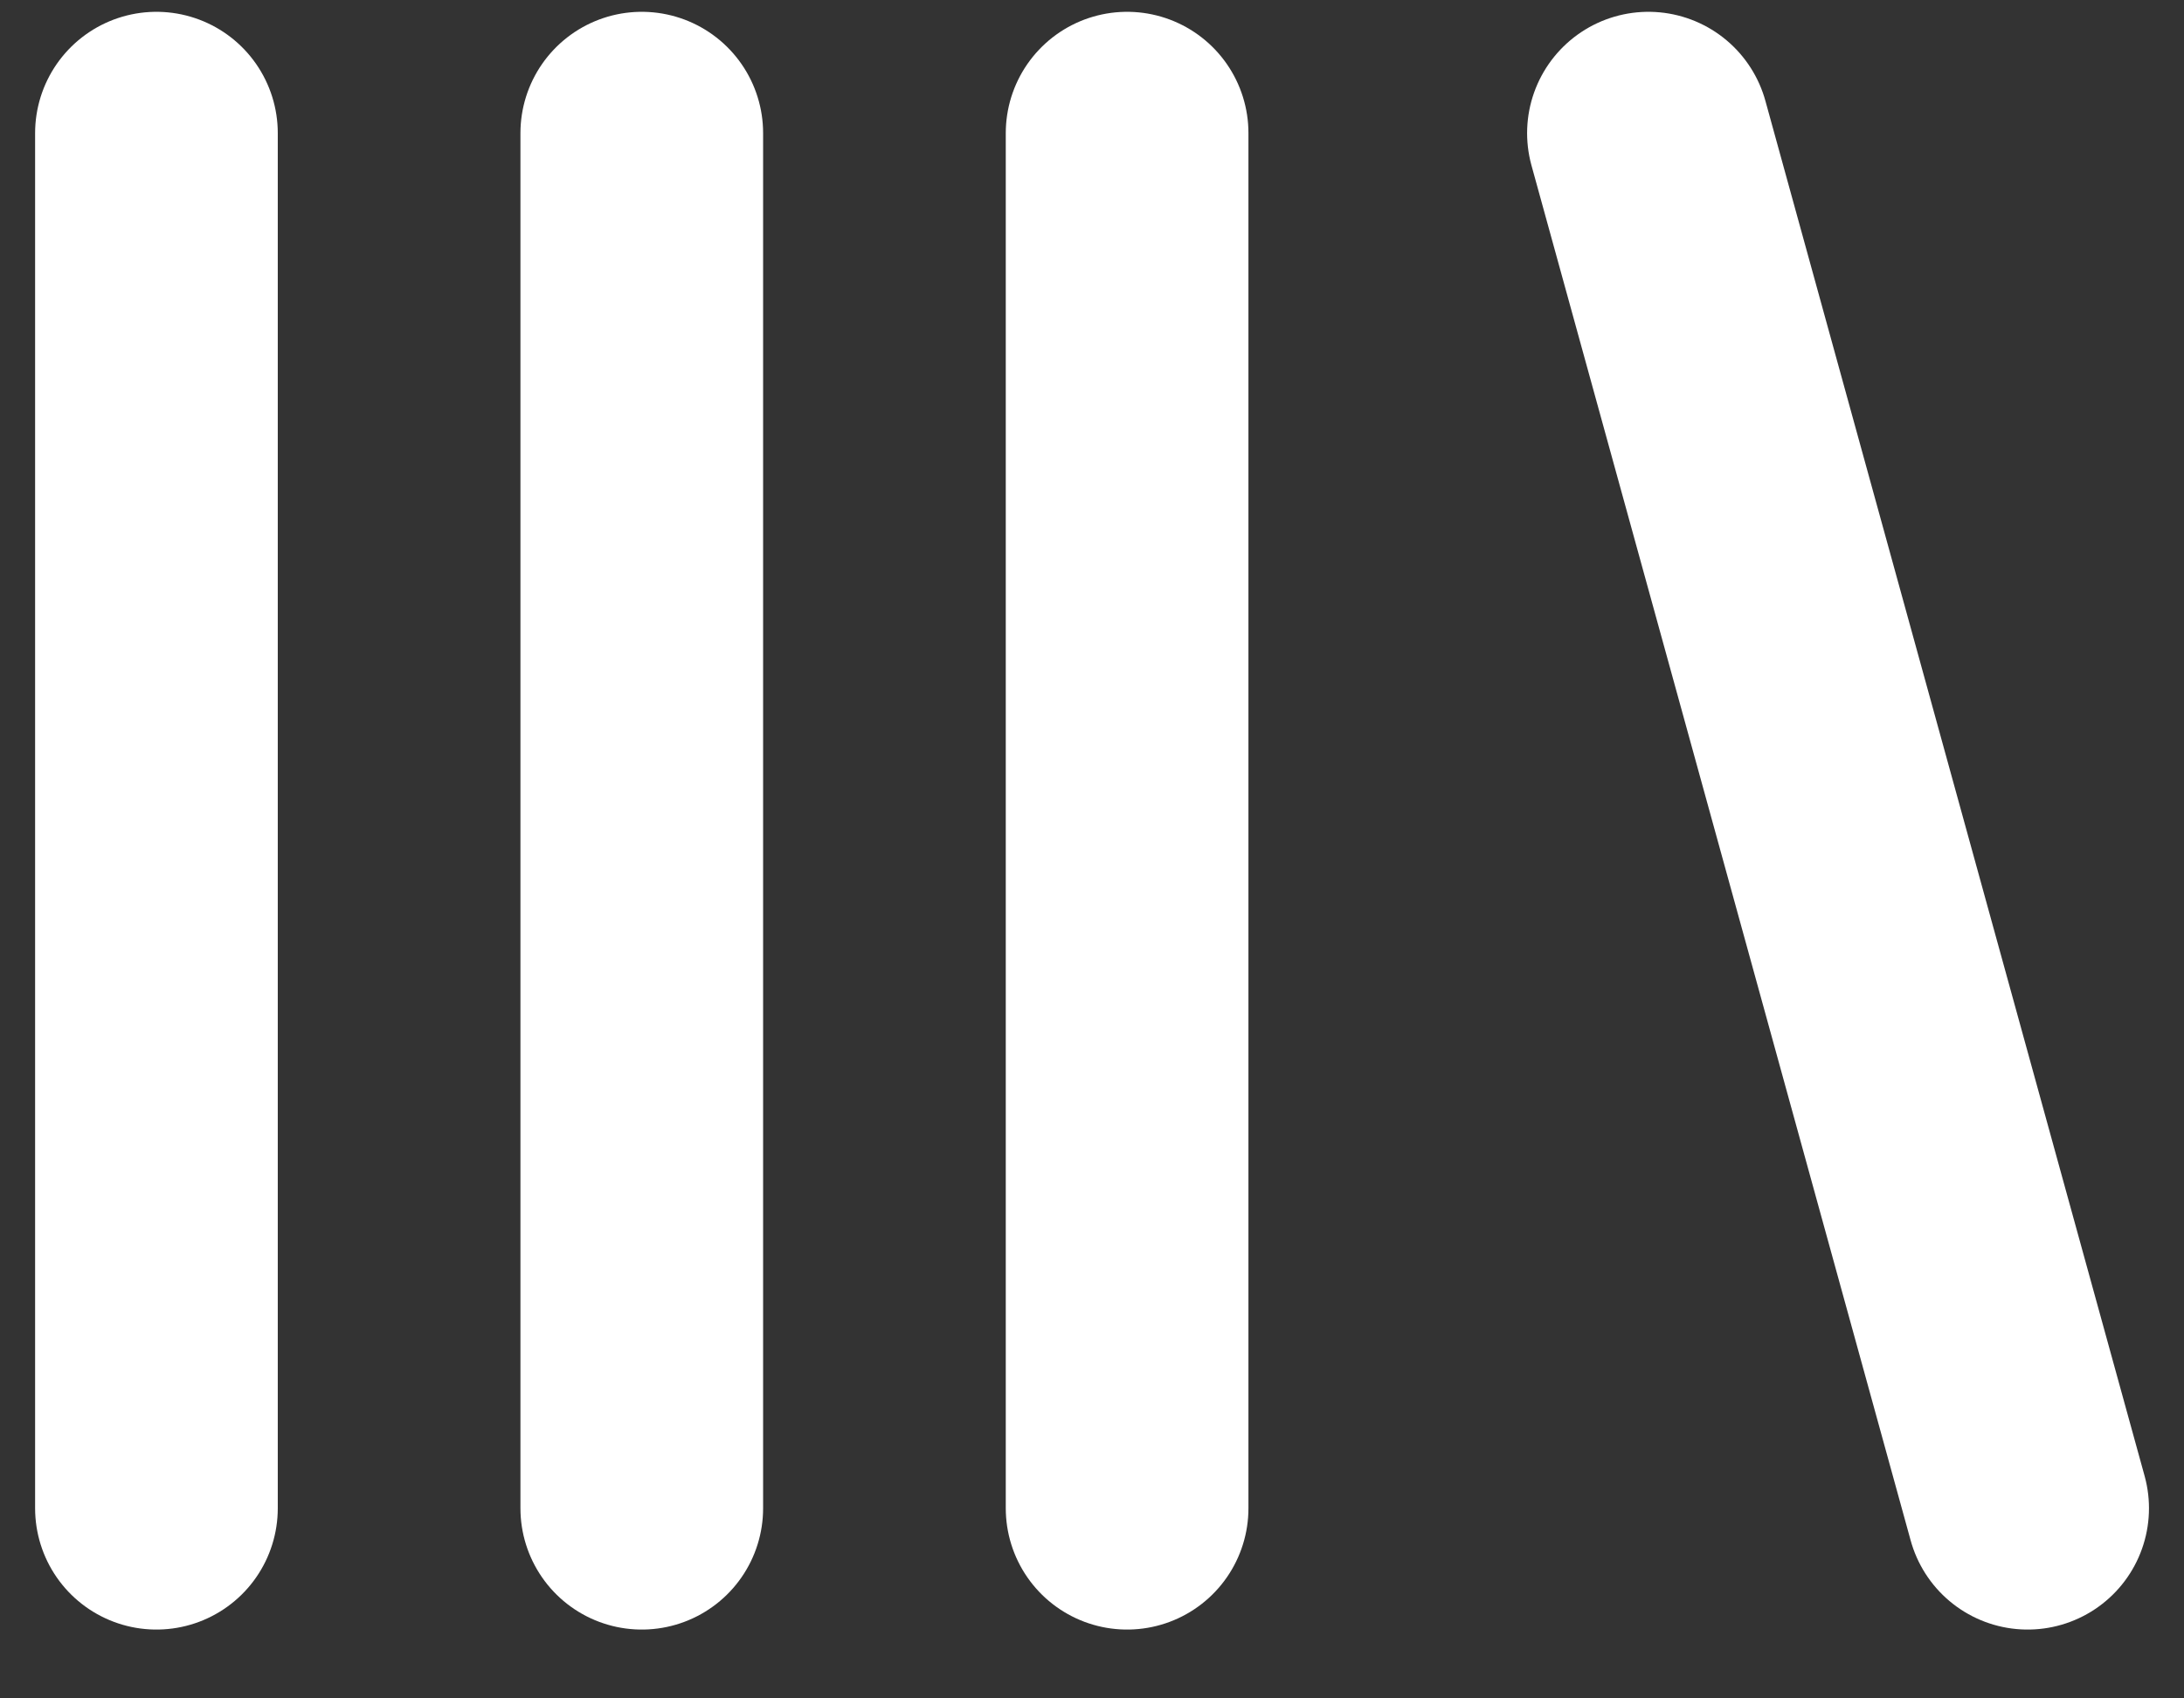
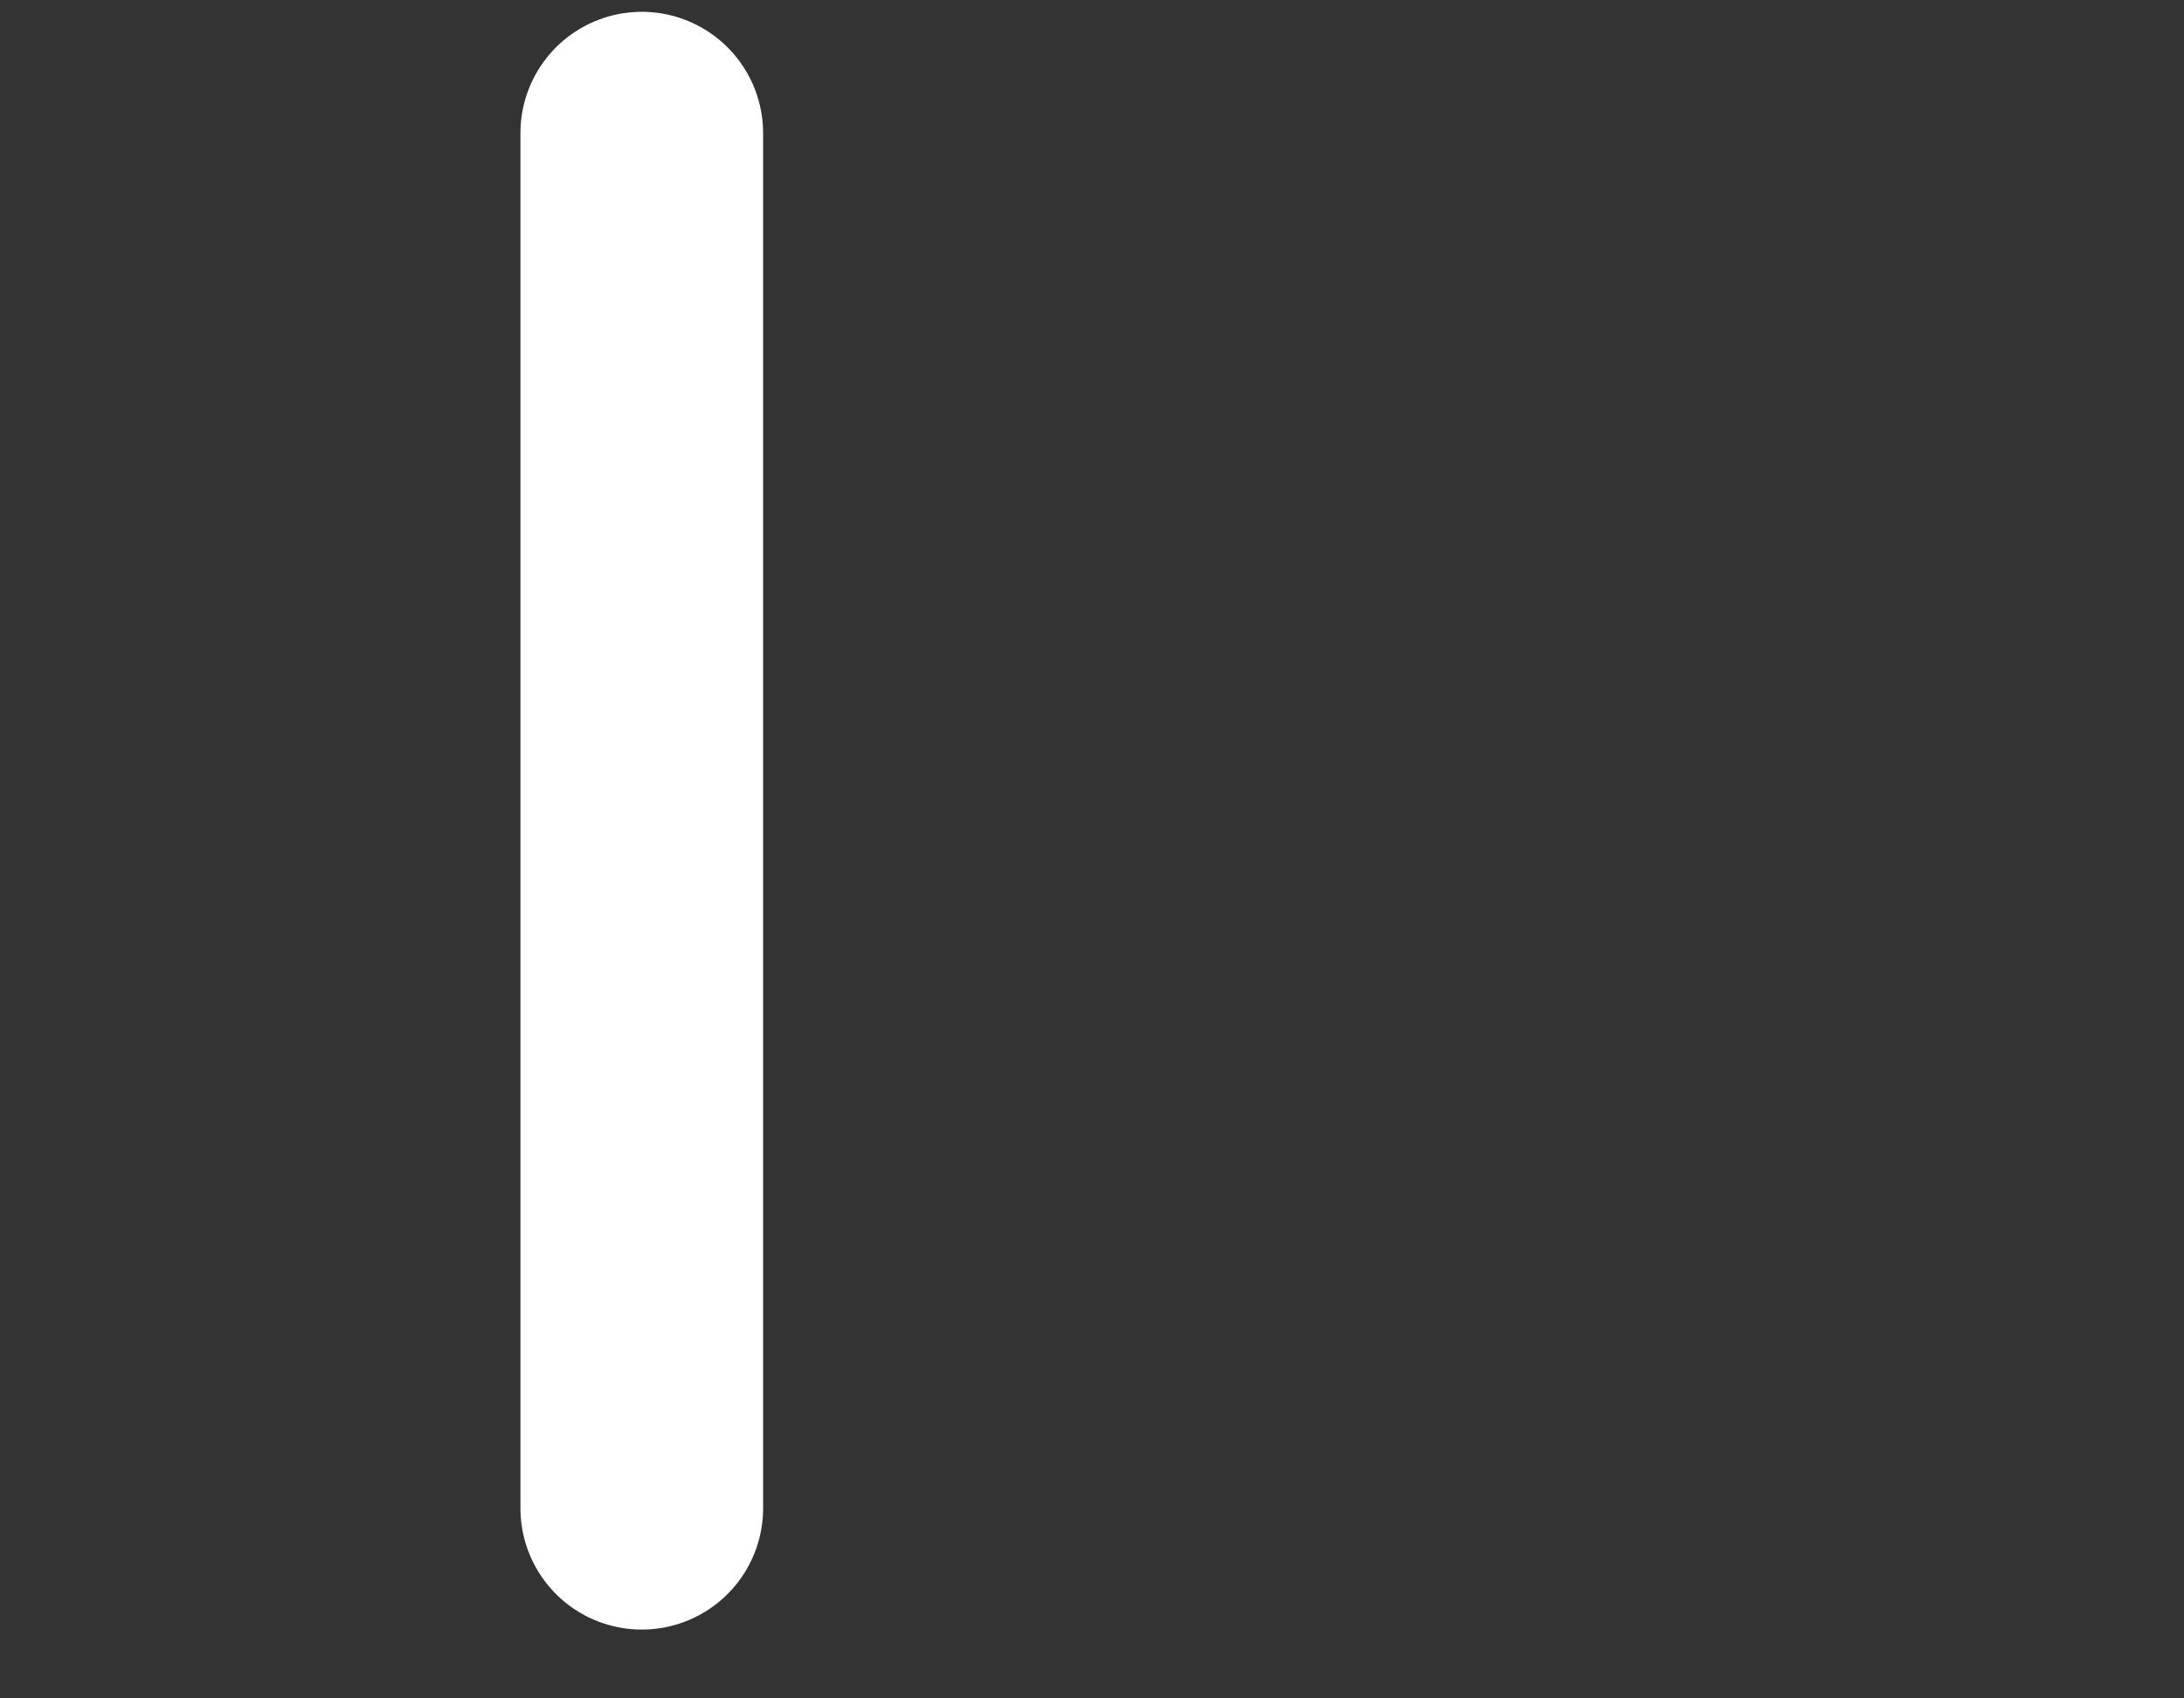
<svg xmlns="http://www.w3.org/2000/svg" width="27" height="21" viewBox="0 0 27 21" fill="none">
  <rect x="0" y="0" width="27" height="21" fill="#333333" stroke="none" />
-   <path d="M13.934 1.646V18.649" stroke="white" stroke-width="3" stroke-linecap="round" />
-   <path d="M20.379 1.646L25.067 18.649" stroke="white" stroke-width="3" stroke-linecap="round" />
  <path d="M7.934 1.646V18.649" stroke="white" stroke-width="3" stroke-linecap="round" />
-   <path d="M1.934 1.646V18.649" stroke="white" stroke-width="3" stroke-linecap="round" />
</svg>